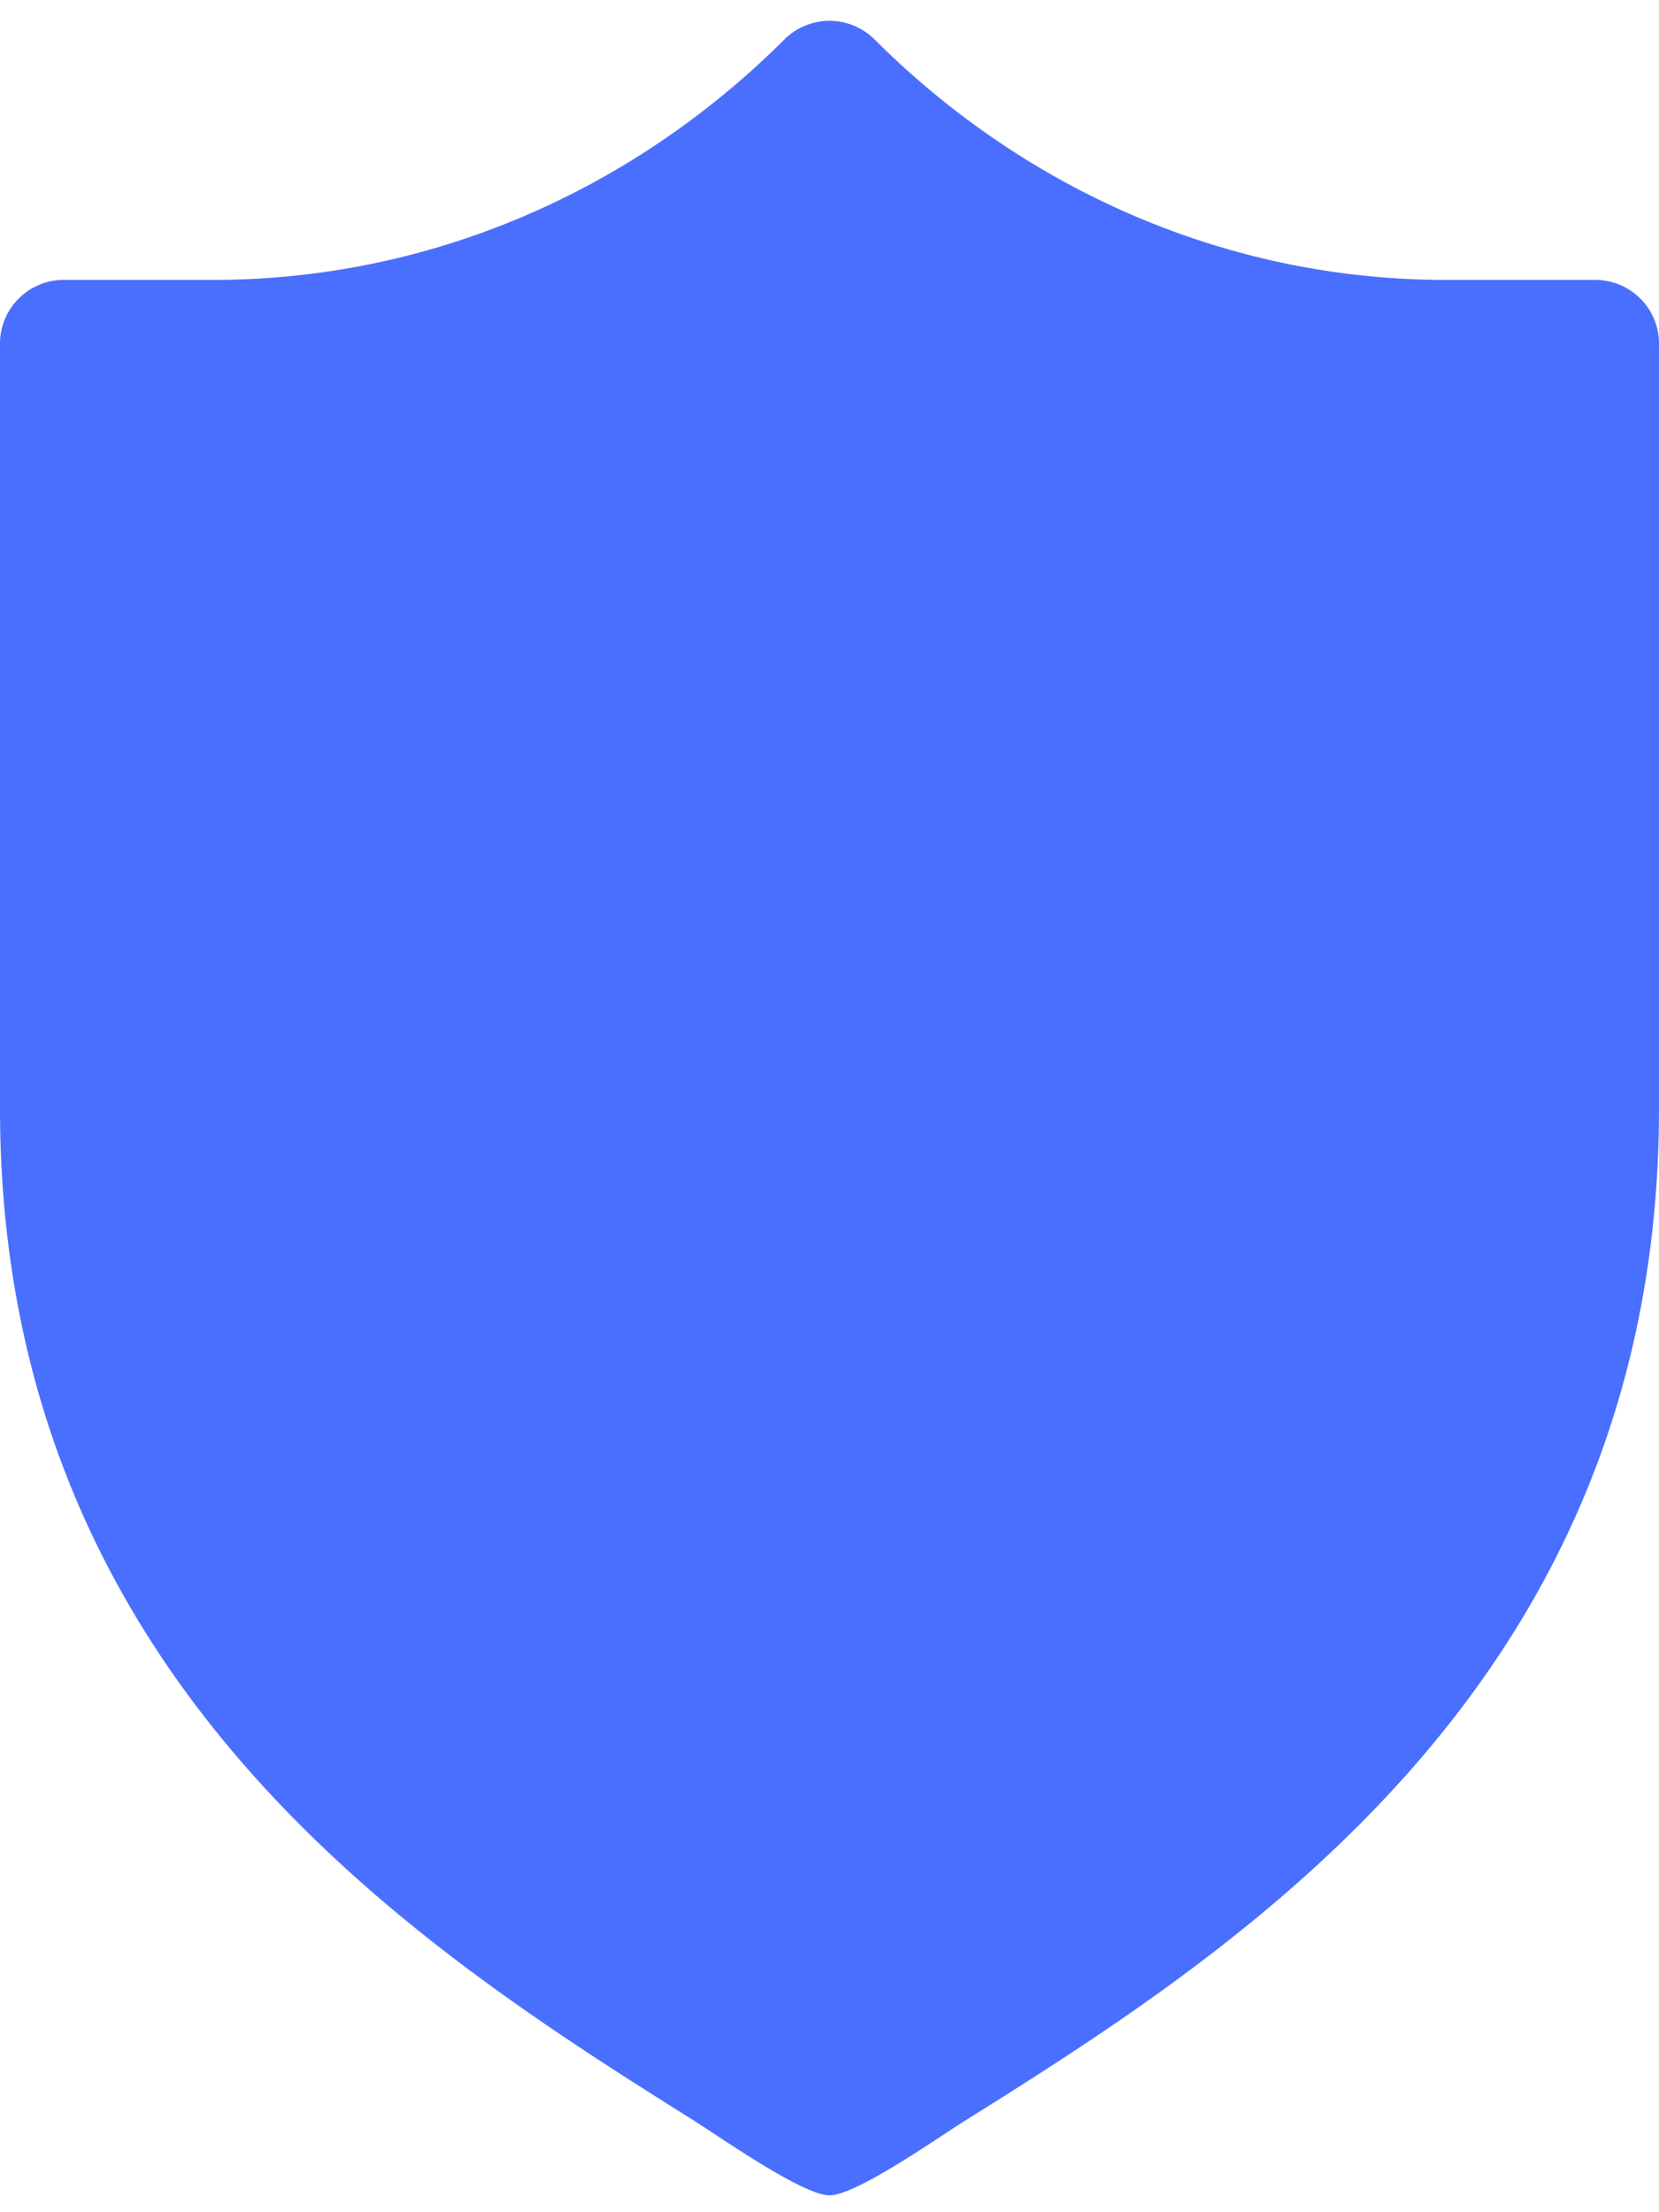
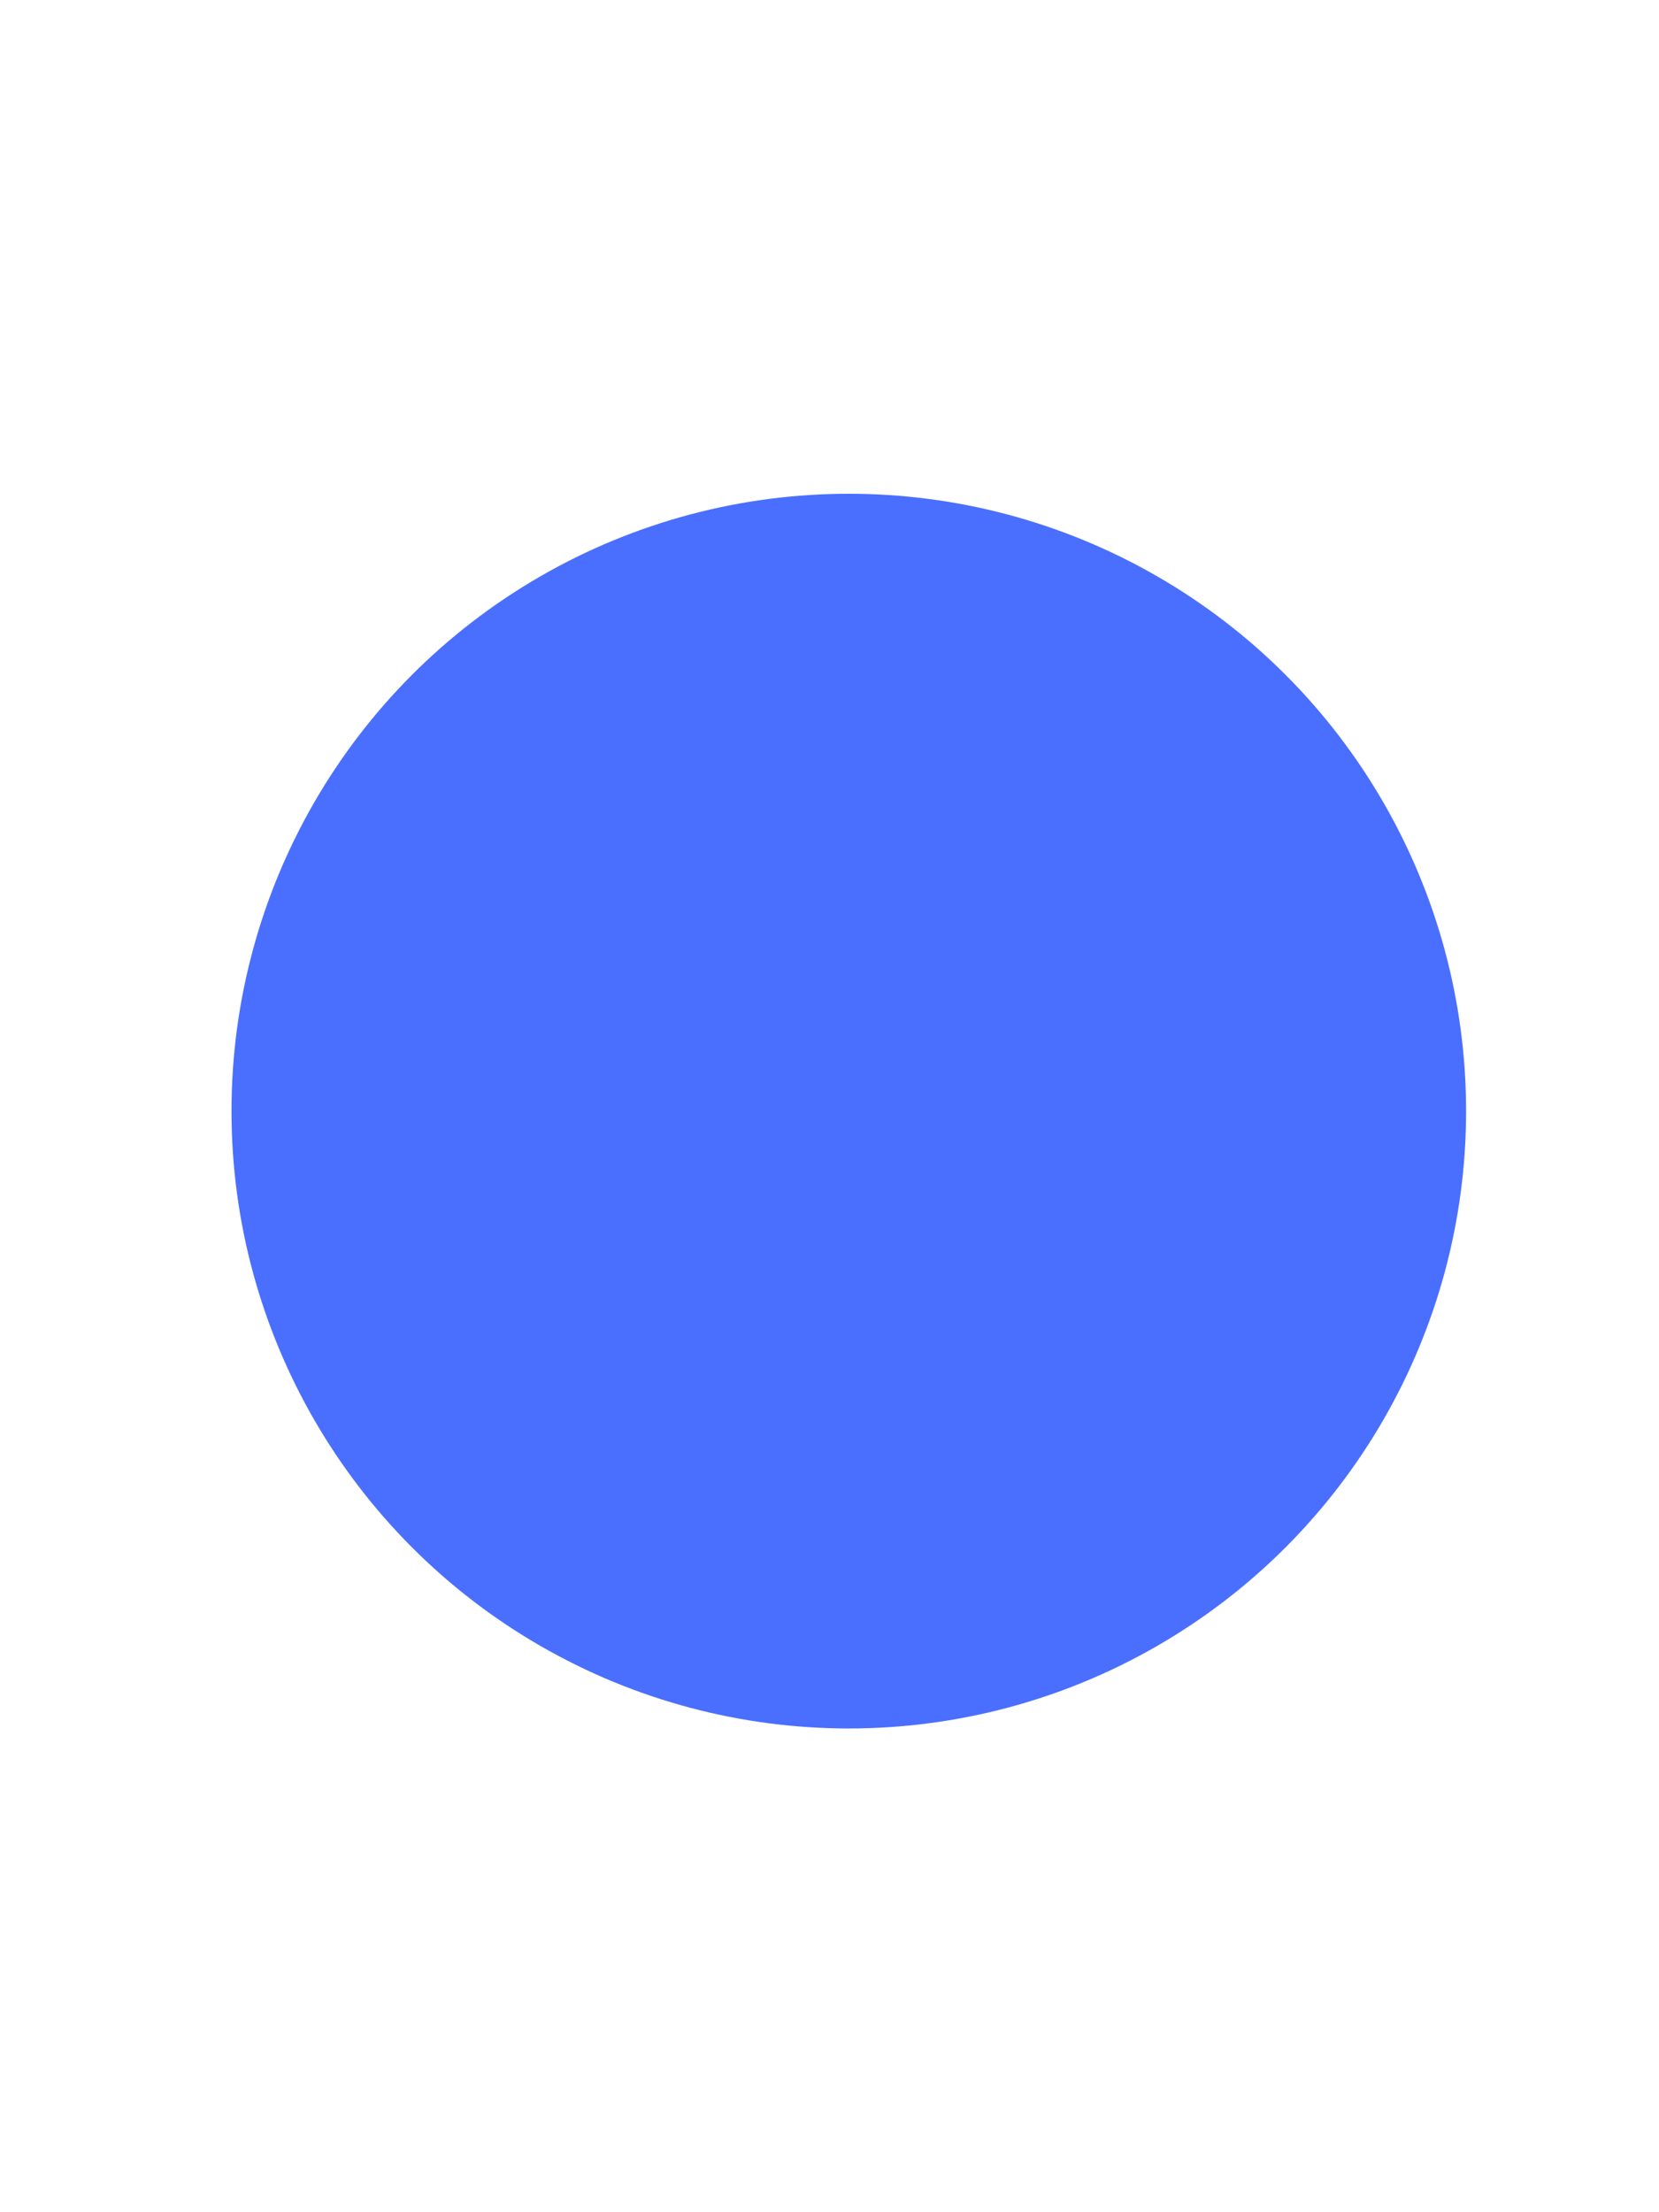
<svg xmlns="http://www.w3.org/2000/svg" width="54" height="72" fill="none">
  <circle cx="27.628" cy="36.163" r="20.093" fill="#4A6FFF" />
-   <path d="M51.923 9.11h-4.866c-7.022 0-13.623-2.868-18.589-7.825a2.079 2.079 0 00-2.937 0C20.566 6.242 13.965 9.11 6.943 9.11H2.077A2.074 2.074 0 000 11.183v24.881c0 18.632 13.581 27.299 22.568 32.942.822.515 3.557 2.444 4.432 2.444.872 0 3.535-1.88 4.354-2.393C40.372 63.41 54 54.735 54 36.064v-24.88c0-1.147-.93-2.074-2.077-2.074zM27 54.725c-10.308 0-18.692-8.371-18.692-18.66 0-10.291 8.384-18.662 18.692-18.662 10.307 0 18.692 8.37 18.692 18.661 0 10.29-8.385 18.66-18.692 18.66z" fill="#4A6FFF" />
</svg>